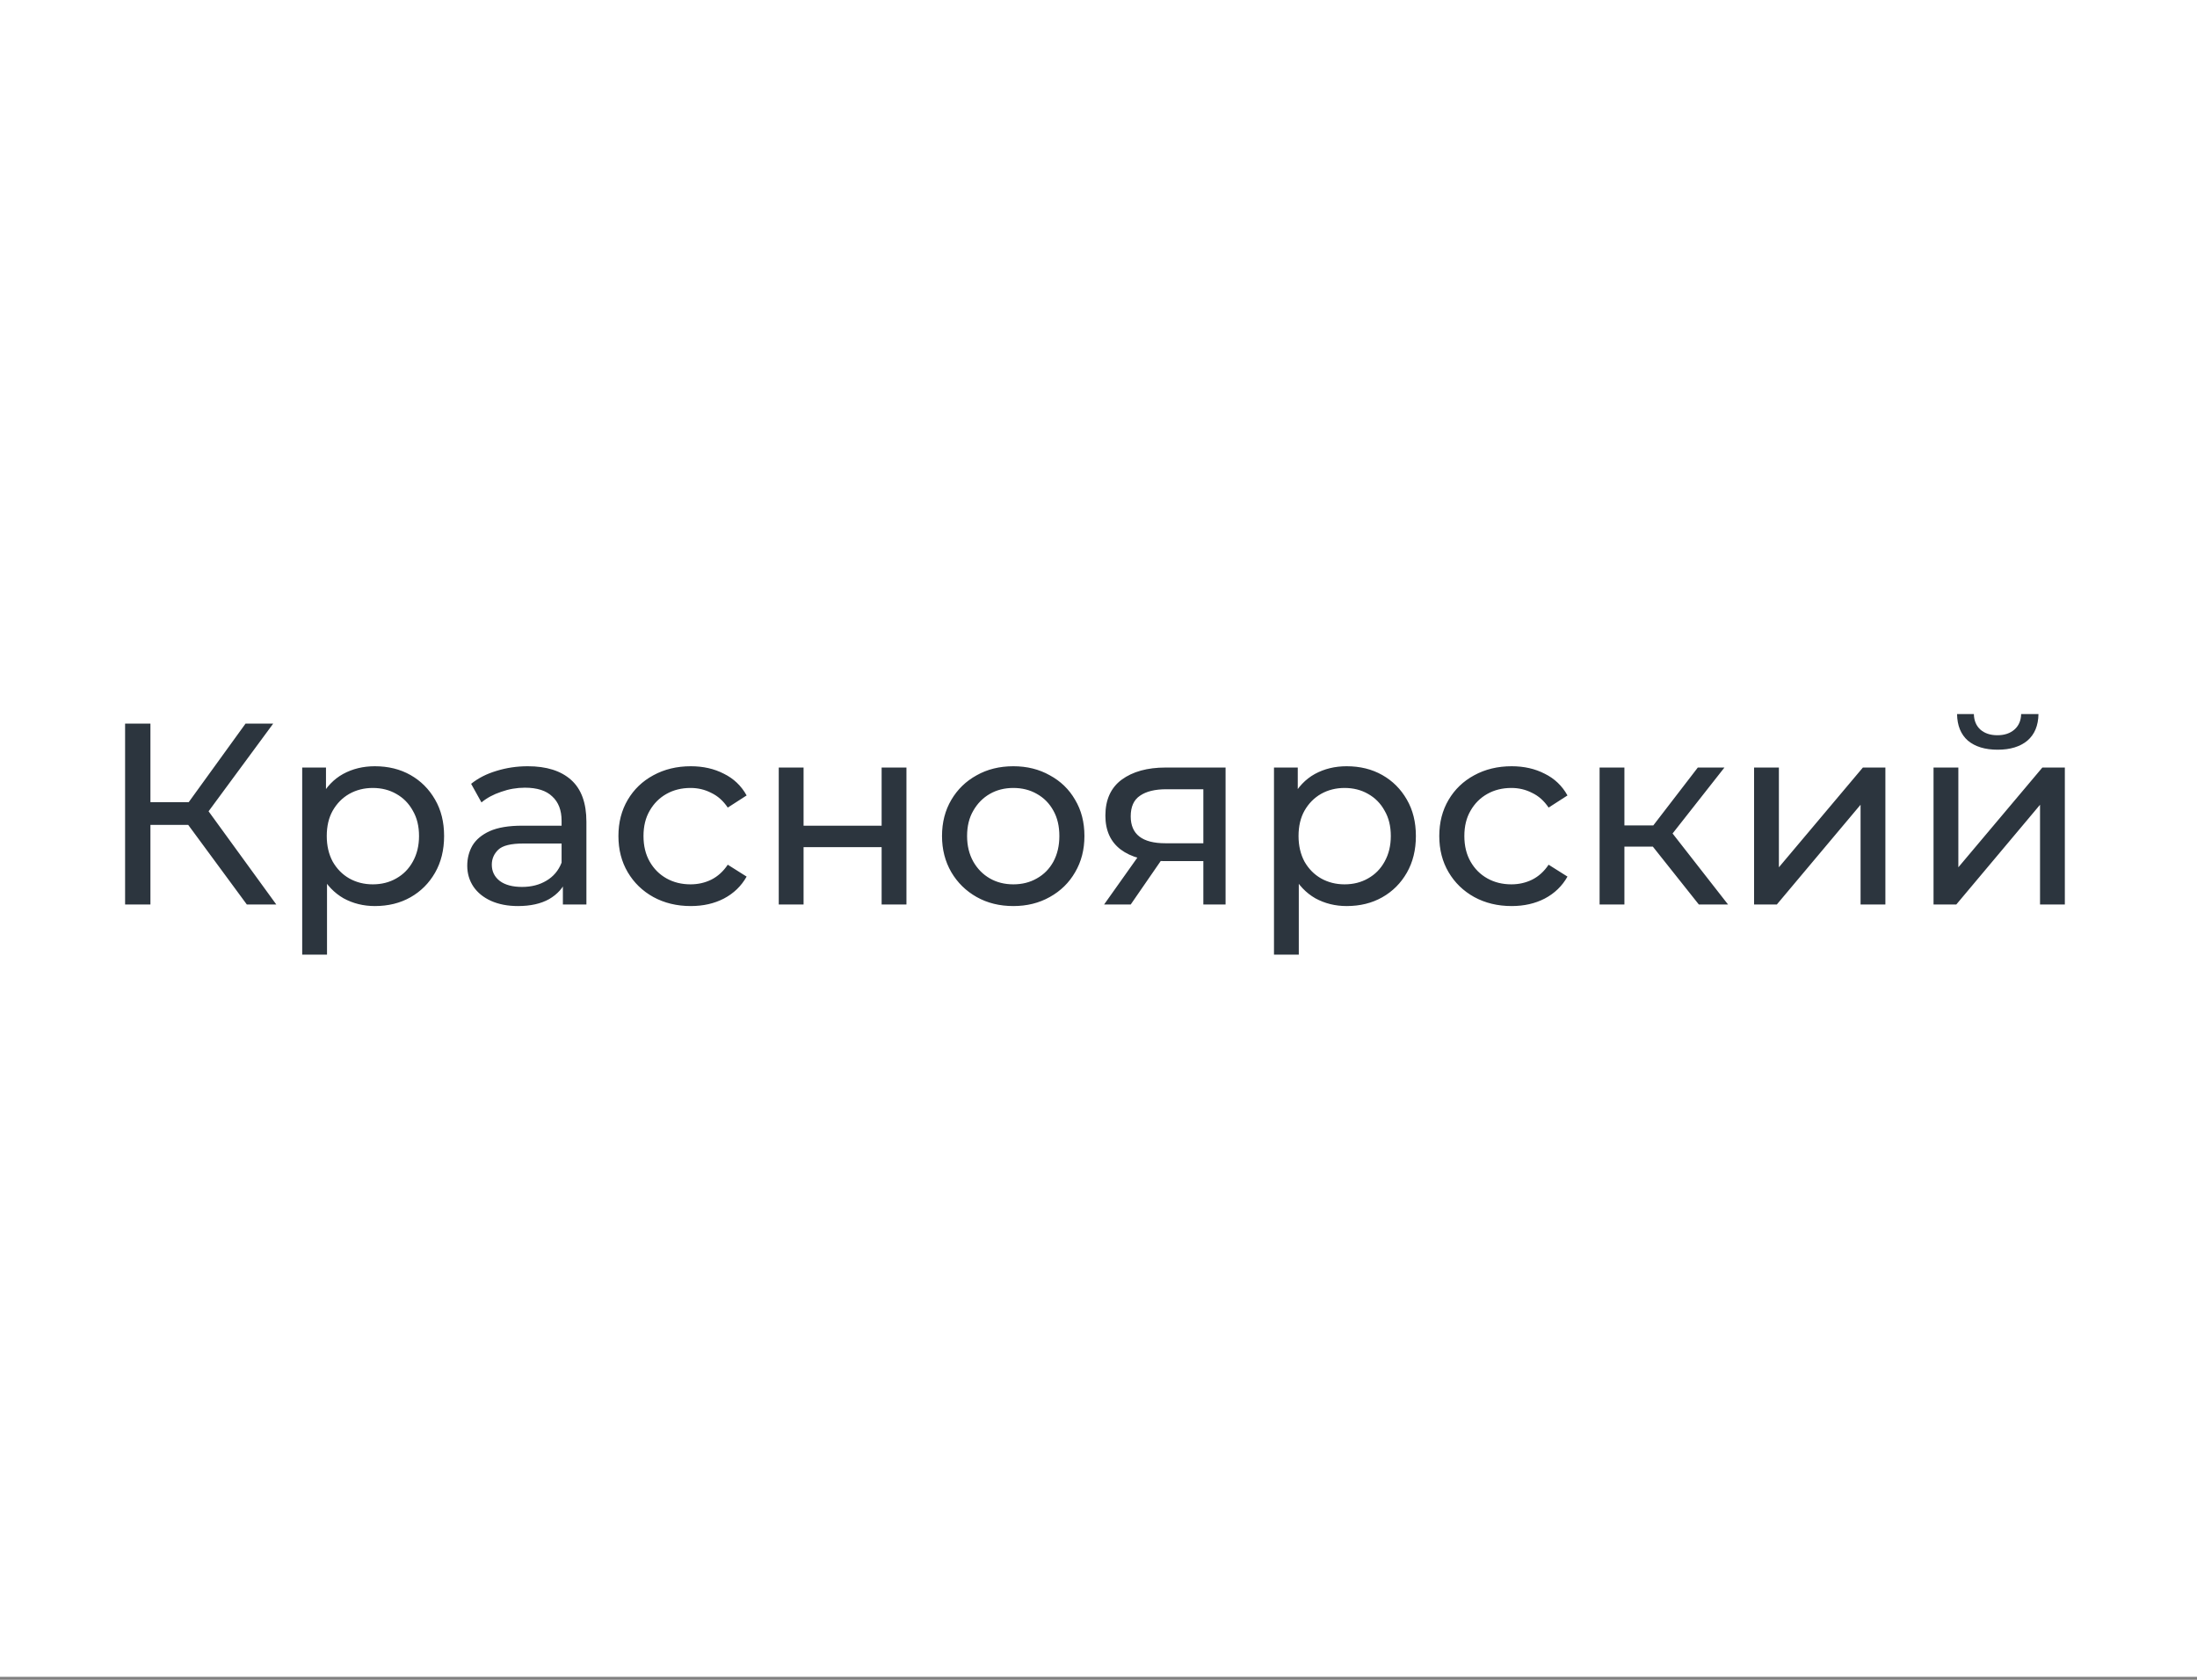
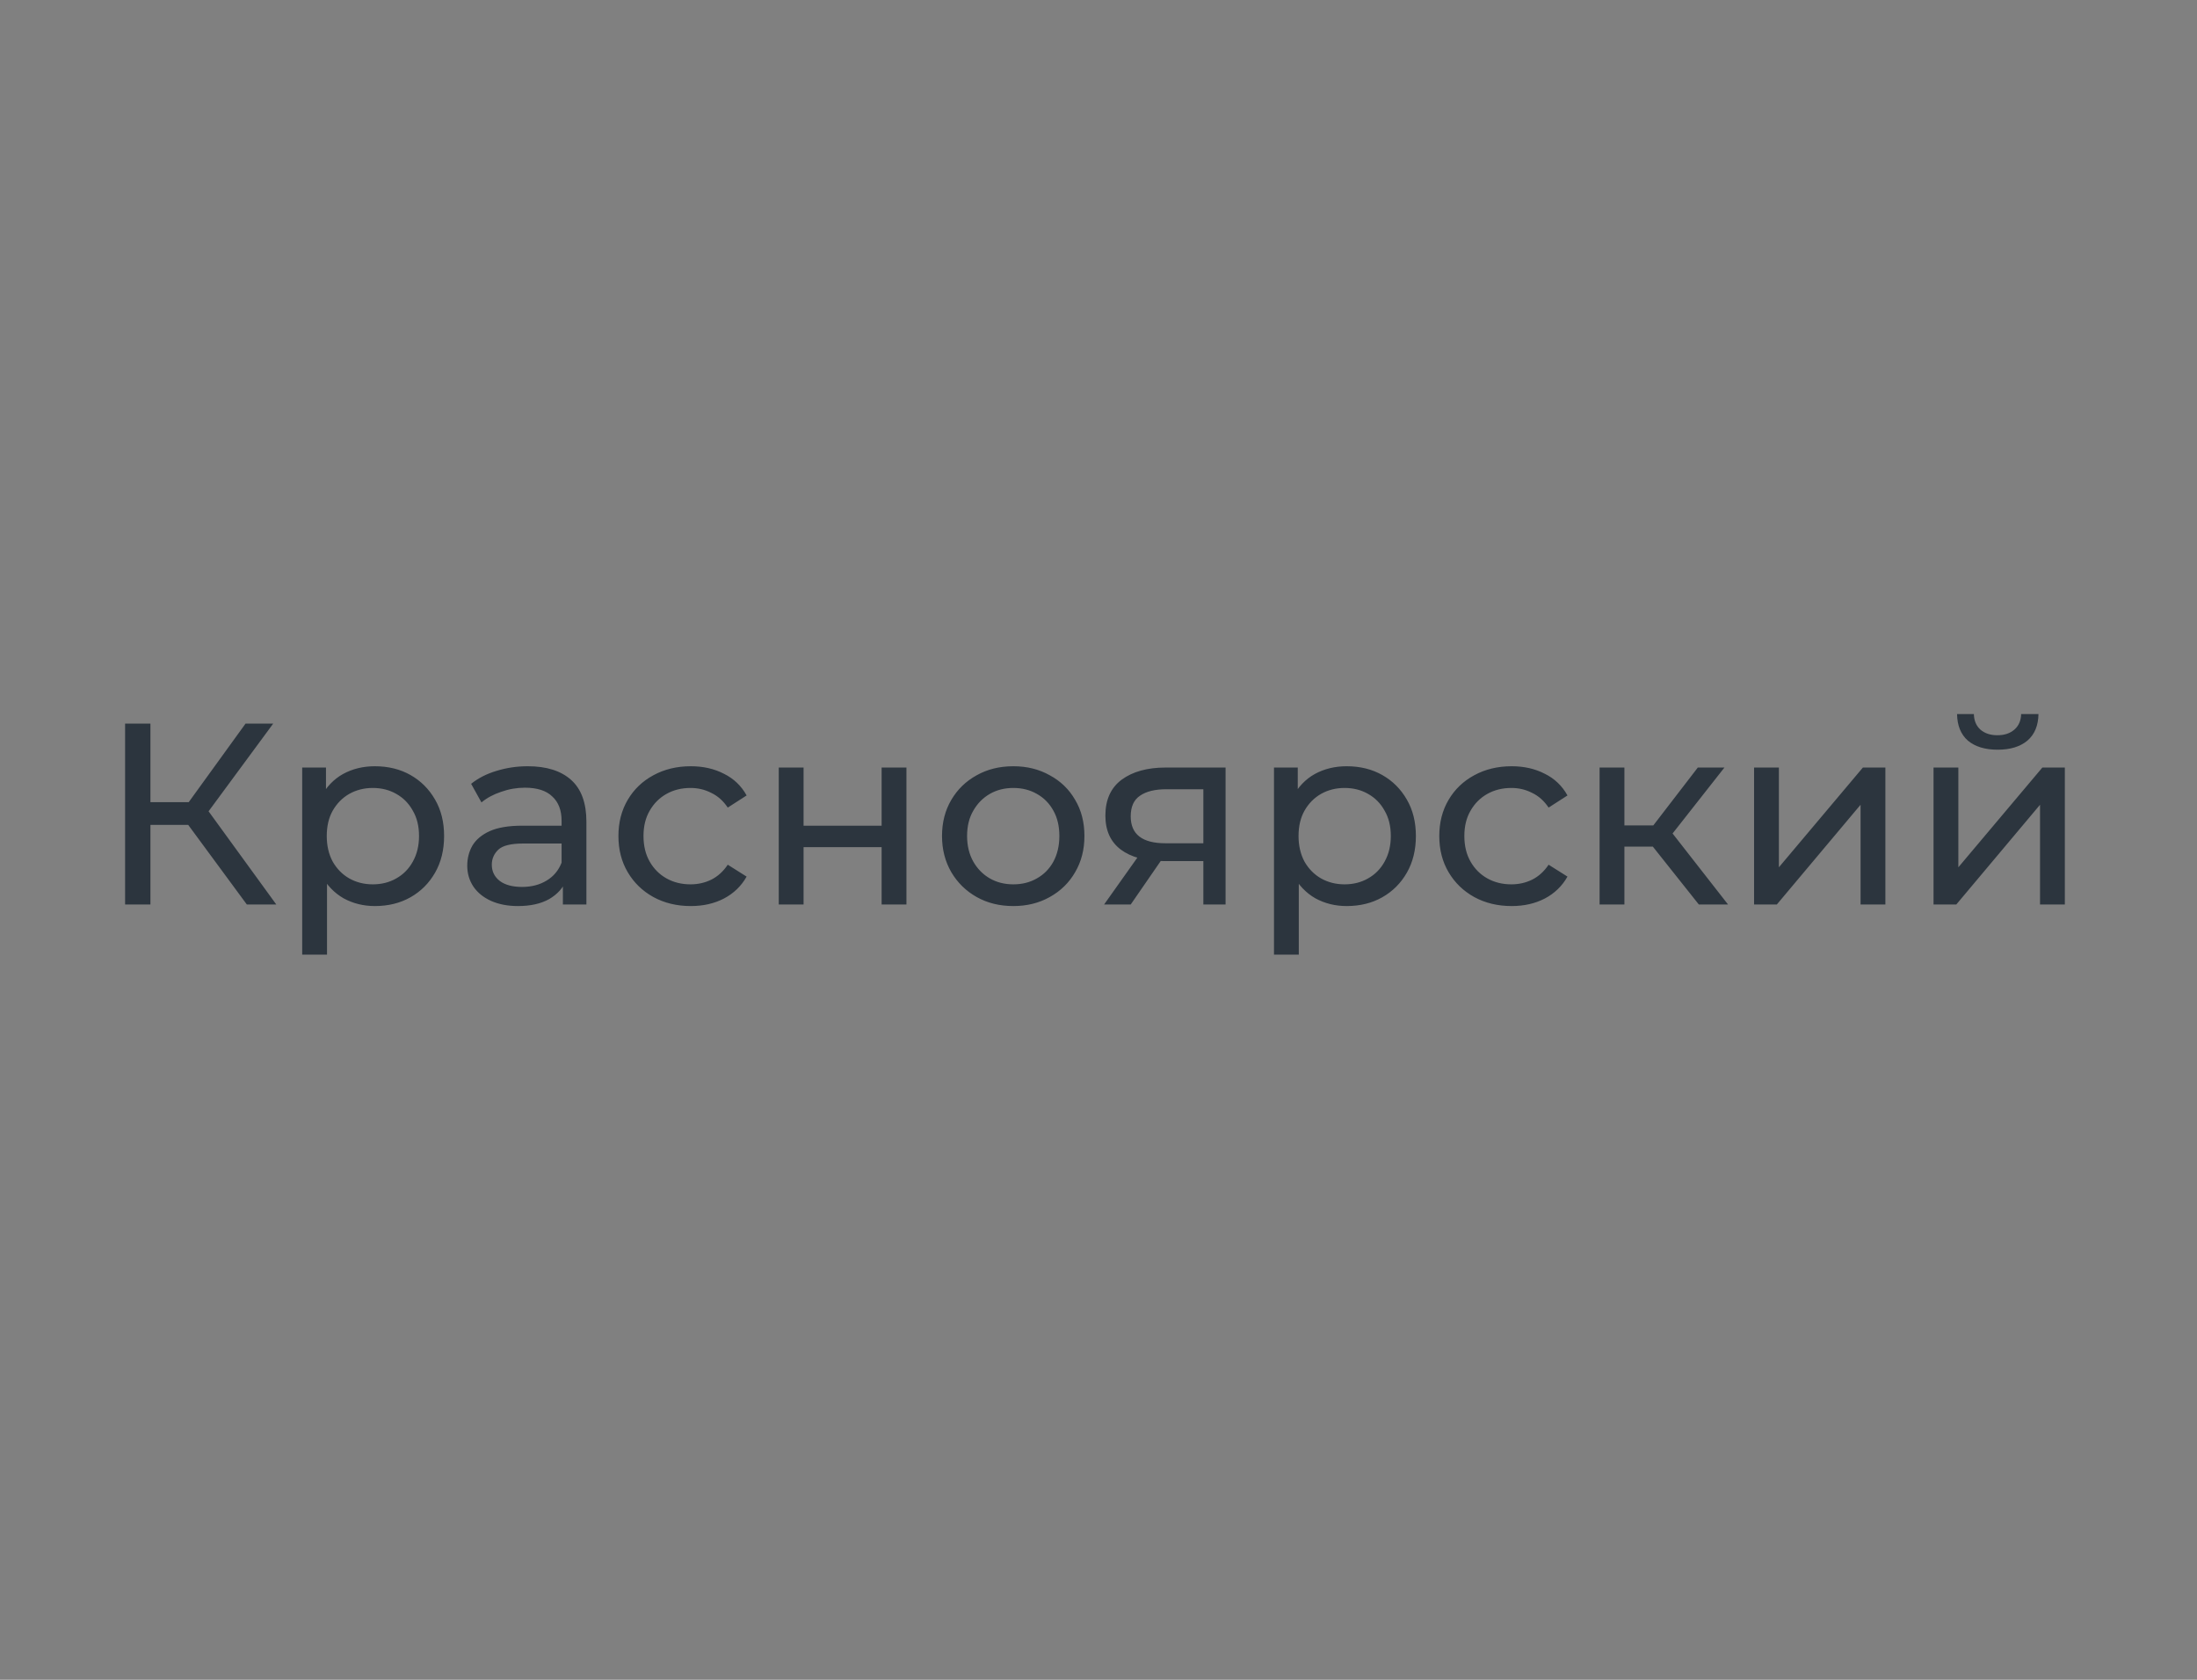
<svg xmlns="http://www.w3.org/2000/svg" width="136" height="104" viewBox="0 0 136 104" fill="none">
  <rect x="0" y="0" width="136" height="104" fill="#808080" stroke="none" />
-   <rect width="136" height="103.817" fill="white" />
  <path d="M15.28 56L11.216 50.48L12.512 49.68L17.104 56H15.28ZM7.744 56V44.8H9.312V56H7.744ZM8.832 51.072V49.664H12.464V51.072H8.832ZM12.656 50.576L11.184 50.352L15.2 44.8H16.912L12.656 50.576ZM23.203 56.096C22.499 56.096 21.853 55.936 21.267 55.616C20.691 55.285 20.227 54.8 19.875 54.16C19.533 53.52 19.363 52.72 19.363 51.76C19.363 50.8 19.528 50 19.859 49.36C20.2 48.72 20.659 48.24 21.235 47.92C21.821 47.6 22.477 47.44 23.203 47.44C24.035 47.44 24.771 47.621 25.411 47.984C26.051 48.347 26.557 48.853 26.931 49.504C27.304 50.144 27.491 50.896 27.491 51.76C27.491 52.624 27.304 53.381 26.931 54.032C26.557 54.683 26.051 55.189 25.411 55.552C24.771 55.915 24.035 56.096 23.203 56.096ZM18.707 59.104V47.52H20.179V49.808L20.083 51.776L20.243 53.744V59.104H18.707ZM23.075 54.752C23.619 54.752 24.104 54.629 24.531 54.384C24.968 54.139 25.309 53.792 25.555 53.344C25.811 52.885 25.939 52.357 25.939 51.76C25.939 51.152 25.811 50.629 25.555 50.192C25.309 49.744 24.968 49.397 24.531 49.152C24.104 48.907 23.619 48.784 23.075 48.784C22.541 48.784 22.056 48.907 21.619 49.152C21.192 49.397 20.851 49.744 20.595 50.192C20.349 50.629 20.227 51.152 20.227 51.76C20.227 52.357 20.349 52.885 20.595 53.344C20.851 53.792 21.192 54.139 21.619 54.384C22.056 54.629 22.541 54.752 23.075 54.752ZM34.844 56V54.208L34.764 53.872V50.816C34.764 50.165 34.572 49.664 34.188 49.312C33.815 48.949 33.25 48.768 32.492 48.768C31.991 48.768 31.5 48.853 31.02 49.024C30.54 49.184 30.135 49.403 29.804 49.68L29.164 48.528C29.602 48.176 30.124 47.909 30.732 47.728C31.351 47.536 31.996 47.44 32.668 47.44C33.831 47.44 34.727 47.723 35.356 48.288C35.986 48.853 36.3 49.717 36.3 50.88V56H34.844ZM32.06 56.096C31.431 56.096 30.876 55.989 30.396 55.776C29.927 55.563 29.564 55.269 29.308 54.896C29.052 54.512 28.924 54.08 28.924 53.6C28.924 53.141 29.031 52.725 29.244 52.352C29.468 51.979 29.826 51.68 30.316 51.456C30.818 51.232 31.49 51.12 32.332 51.12H35.02V52.224H32.396C31.628 52.224 31.111 52.352 30.844 52.608C30.578 52.864 30.444 53.173 30.444 53.536C30.444 53.952 30.61 54.288 30.94 54.544C31.271 54.789 31.73 54.912 32.316 54.912C32.892 54.912 33.394 54.784 33.82 54.528C34.258 54.272 34.572 53.899 34.764 53.408L35.068 54.464C34.866 54.965 34.508 55.365 33.996 55.664C33.484 55.952 32.839 56.096 32.06 56.096ZM42.762 56.096C41.898 56.096 41.125 55.909 40.442 55.536C39.77 55.163 39.242 54.651 38.858 54C38.474 53.349 38.282 52.603 38.282 51.76C38.282 50.917 38.474 50.171 38.858 49.52C39.242 48.869 39.77 48.363 40.442 48C41.125 47.627 41.898 47.44 42.762 47.44C43.53 47.44 44.213 47.595 44.81 47.904C45.418 48.203 45.888 48.651 46.218 49.248L45.05 50C44.773 49.584 44.431 49.28 44.026 49.088C43.632 48.885 43.205 48.784 42.746 48.784C42.191 48.784 41.696 48.907 41.258 49.152C40.821 49.397 40.474 49.744 40.218 50.192C39.962 50.629 39.834 51.152 39.834 51.76C39.834 52.368 39.962 52.896 40.218 53.344C40.474 53.792 40.821 54.139 41.258 54.384C41.696 54.629 42.191 54.752 42.746 54.752C43.205 54.752 43.632 54.656 44.026 54.464C44.431 54.261 44.773 53.952 45.05 53.536L46.218 54.272C45.888 54.859 45.418 55.312 44.81 55.632C44.213 55.941 43.53 56.096 42.762 56.096ZM48.207 56V47.52H49.743V51.12H54.575V47.52H56.111V56H54.575V52.448H49.743V56H48.207ZM62.729 56.096C61.876 56.096 61.119 55.909 60.457 55.536C59.796 55.163 59.273 54.651 58.889 54C58.505 53.339 58.313 52.592 58.313 51.76C58.313 50.917 58.505 50.171 58.889 49.52C59.273 48.869 59.796 48.363 60.457 48C61.119 47.627 61.876 47.44 62.729 47.44C63.572 47.44 64.324 47.627 64.985 48C65.657 48.363 66.18 48.869 66.553 49.52C66.937 50.16 67.129 50.907 67.129 51.76C67.129 52.603 66.937 53.349 66.553 54C66.18 54.651 65.657 55.163 64.985 55.536C64.324 55.909 63.572 56.096 62.729 56.096ZM62.729 54.752C63.273 54.752 63.759 54.629 64.185 54.384C64.623 54.139 64.964 53.792 65.209 53.344C65.455 52.885 65.577 52.357 65.577 51.76C65.577 51.152 65.455 50.629 65.209 50.192C64.964 49.744 64.623 49.397 64.185 49.152C63.759 48.907 63.273 48.784 62.729 48.784C62.185 48.784 61.7 48.907 61.273 49.152C60.847 49.397 60.505 49.744 60.249 50.192C59.993 50.629 59.865 51.152 59.865 51.76C59.865 52.357 59.993 52.885 60.249 53.344C60.505 53.792 60.847 54.139 61.273 54.384C61.7 54.629 62.185 54.752 62.729 54.752ZM74.49 56V53.024L74.73 53.312H72.026C70.895 53.312 70.01 53.072 69.37 52.592C68.741 52.112 68.426 51.413 68.426 50.496C68.426 49.515 68.762 48.773 69.434 48.272C70.117 47.771 71.023 47.52 72.154 47.52H75.866V56H74.49ZM68.346 56L70.65 52.752H72.234L69.994 56H68.346ZM74.49 52.544V48.432L74.73 48.864H72.202C71.498 48.864 70.954 48.997 70.57 49.264C70.186 49.52 69.994 49.947 69.994 50.544C69.994 51.653 70.709 52.208 72.138 52.208H74.73L74.49 52.544ZM83.359 56.096C82.655 56.096 82.01 55.936 81.423 55.616C80.847 55.285 80.383 54.8 80.031 54.16C79.69 53.52 79.519 52.72 79.519 51.76C79.519 50.8 79.684 50 80.015 49.36C80.356 48.72 80.815 48.24 81.391 47.92C81.978 47.6 82.634 47.44 83.359 47.44C84.191 47.44 84.927 47.621 85.567 47.984C86.207 48.347 86.714 48.853 87.087 49.504C87.46 50.144 87.647 50.896 87.647 51.76C87.647 52.624 87.46 53.381 87.087 54.032C86.714 54.683 86.207 55.189 85.567 55.552C84.927 55.915 84.191 56.096 83.359 56.096ZM78.863 59.104V47.52H80.335V49.808L80.239 51.776L80.399 53.744V59.104H78.863ZM83.231 54.752C83.775 54.752 84.26 54.629 84.687 54.384C85.124 54.139 85.466 53.792 85.711 53.344C85.967 52.885 86.095 52.357 86.095 51.76C86.095 51.152 85.967 50.629 85.711 50.192C85.466 49.744 85.124 49.397 84.687 49.152C84.26 48.907 83.775 48.784 83.231 48.784C82.698 48.784 82.212 48.907 81.775 49.152C81.348 49.397 81.007 49.744 80.751 50.192C80.506 50.629 80.383 51.152 80.383 51.76C80.383 52.357 80.506 52.885 80.751 53.344C81.007 53.792 81.348 54.139 81.775 54.384C82.212 54.629 82.698 54.752 83.231 54.752ZM93.575 56.096C92.711 56.096 91.937 55.909 91.255 55.536C90.583 55.163 90.055 54.651 89.671 54C89.287 53.349 89.095 52.603 89.095 51.76C89.095 50.917 89.287 50.171 89.671 49.52C90.055 48.869 90.583 48.363 91.255 48C91.937 47.627 92.711 47.44 93.575 47.44C94.343 47.44 95.025 47.595 95.623 47.904C96.231 48.203 96.7 48.651 97.031 49.248L95.863 50C95.585 49.584 95.244 49.28 94.839 49.088C94.444 48.885 94.017 48.784 93.559 48.784C93.004 48.784 92.508 48.907 92.071 49.152C91.633 49.397 91.287 49.744 91.031 50.192C90.775 50.629 90.647 51.152 90.647 51.76C90.647 52.368 90.775 52.896 91.031 53.344C91.287 53.792 91.633 54.139 92.071 54.384C92.508 54.629 93.004 54.752 93.559 54.752C94.017 54.752 94.444 54.656 94.839 54.464C95.244 54.261 95.585 53.952 95.863 53.536L97.031 54.272C96.7 54.859 96.231 55.312 95.623 55.632C95.025 55.941 94.343 56.096 93.575 56.096ZM105.163 56L101.883 51.872L103.147 51.104L106.971 56H105.163ZM99.019 56V47.52H100.555V56H99.019ZM100.091 52.416V51.104H102.891V52.416H100.091ZM103.275 51.936L101.851 51.744L105.099 47.52H106.747L103.275 51.936ZM108.582 56V47.52H110.118V53.696L115.318 47.52H116.71V56H115.174V49.824L109.99 56H108.582ZM119.691 56V47.52H121.227V53.696L126.427 47.52H127.819V56H126.283V49.824L121.099 56H119.691ZM123.659 46.416C122.88 46.416 122.267 46.229 121.819 45.856C121.382 45.472 121.158 44.923 121.147 44.208H122.187C122.198 44.613 122.331 44.933 122.587 45.168C122.854 45.403 123.206 45.52 123.643 45.52C124.08 45.52 124.432 45.403 124.699 45.168C124.966 44.933 125.104 44.613 125.115 44.208H126.187C126.176 44.923 125.947 45.472 125.499 45.856C125.051 46.229 124.438 46.416 123.659 46.416Z" fill="#2C353E" />
</svg>